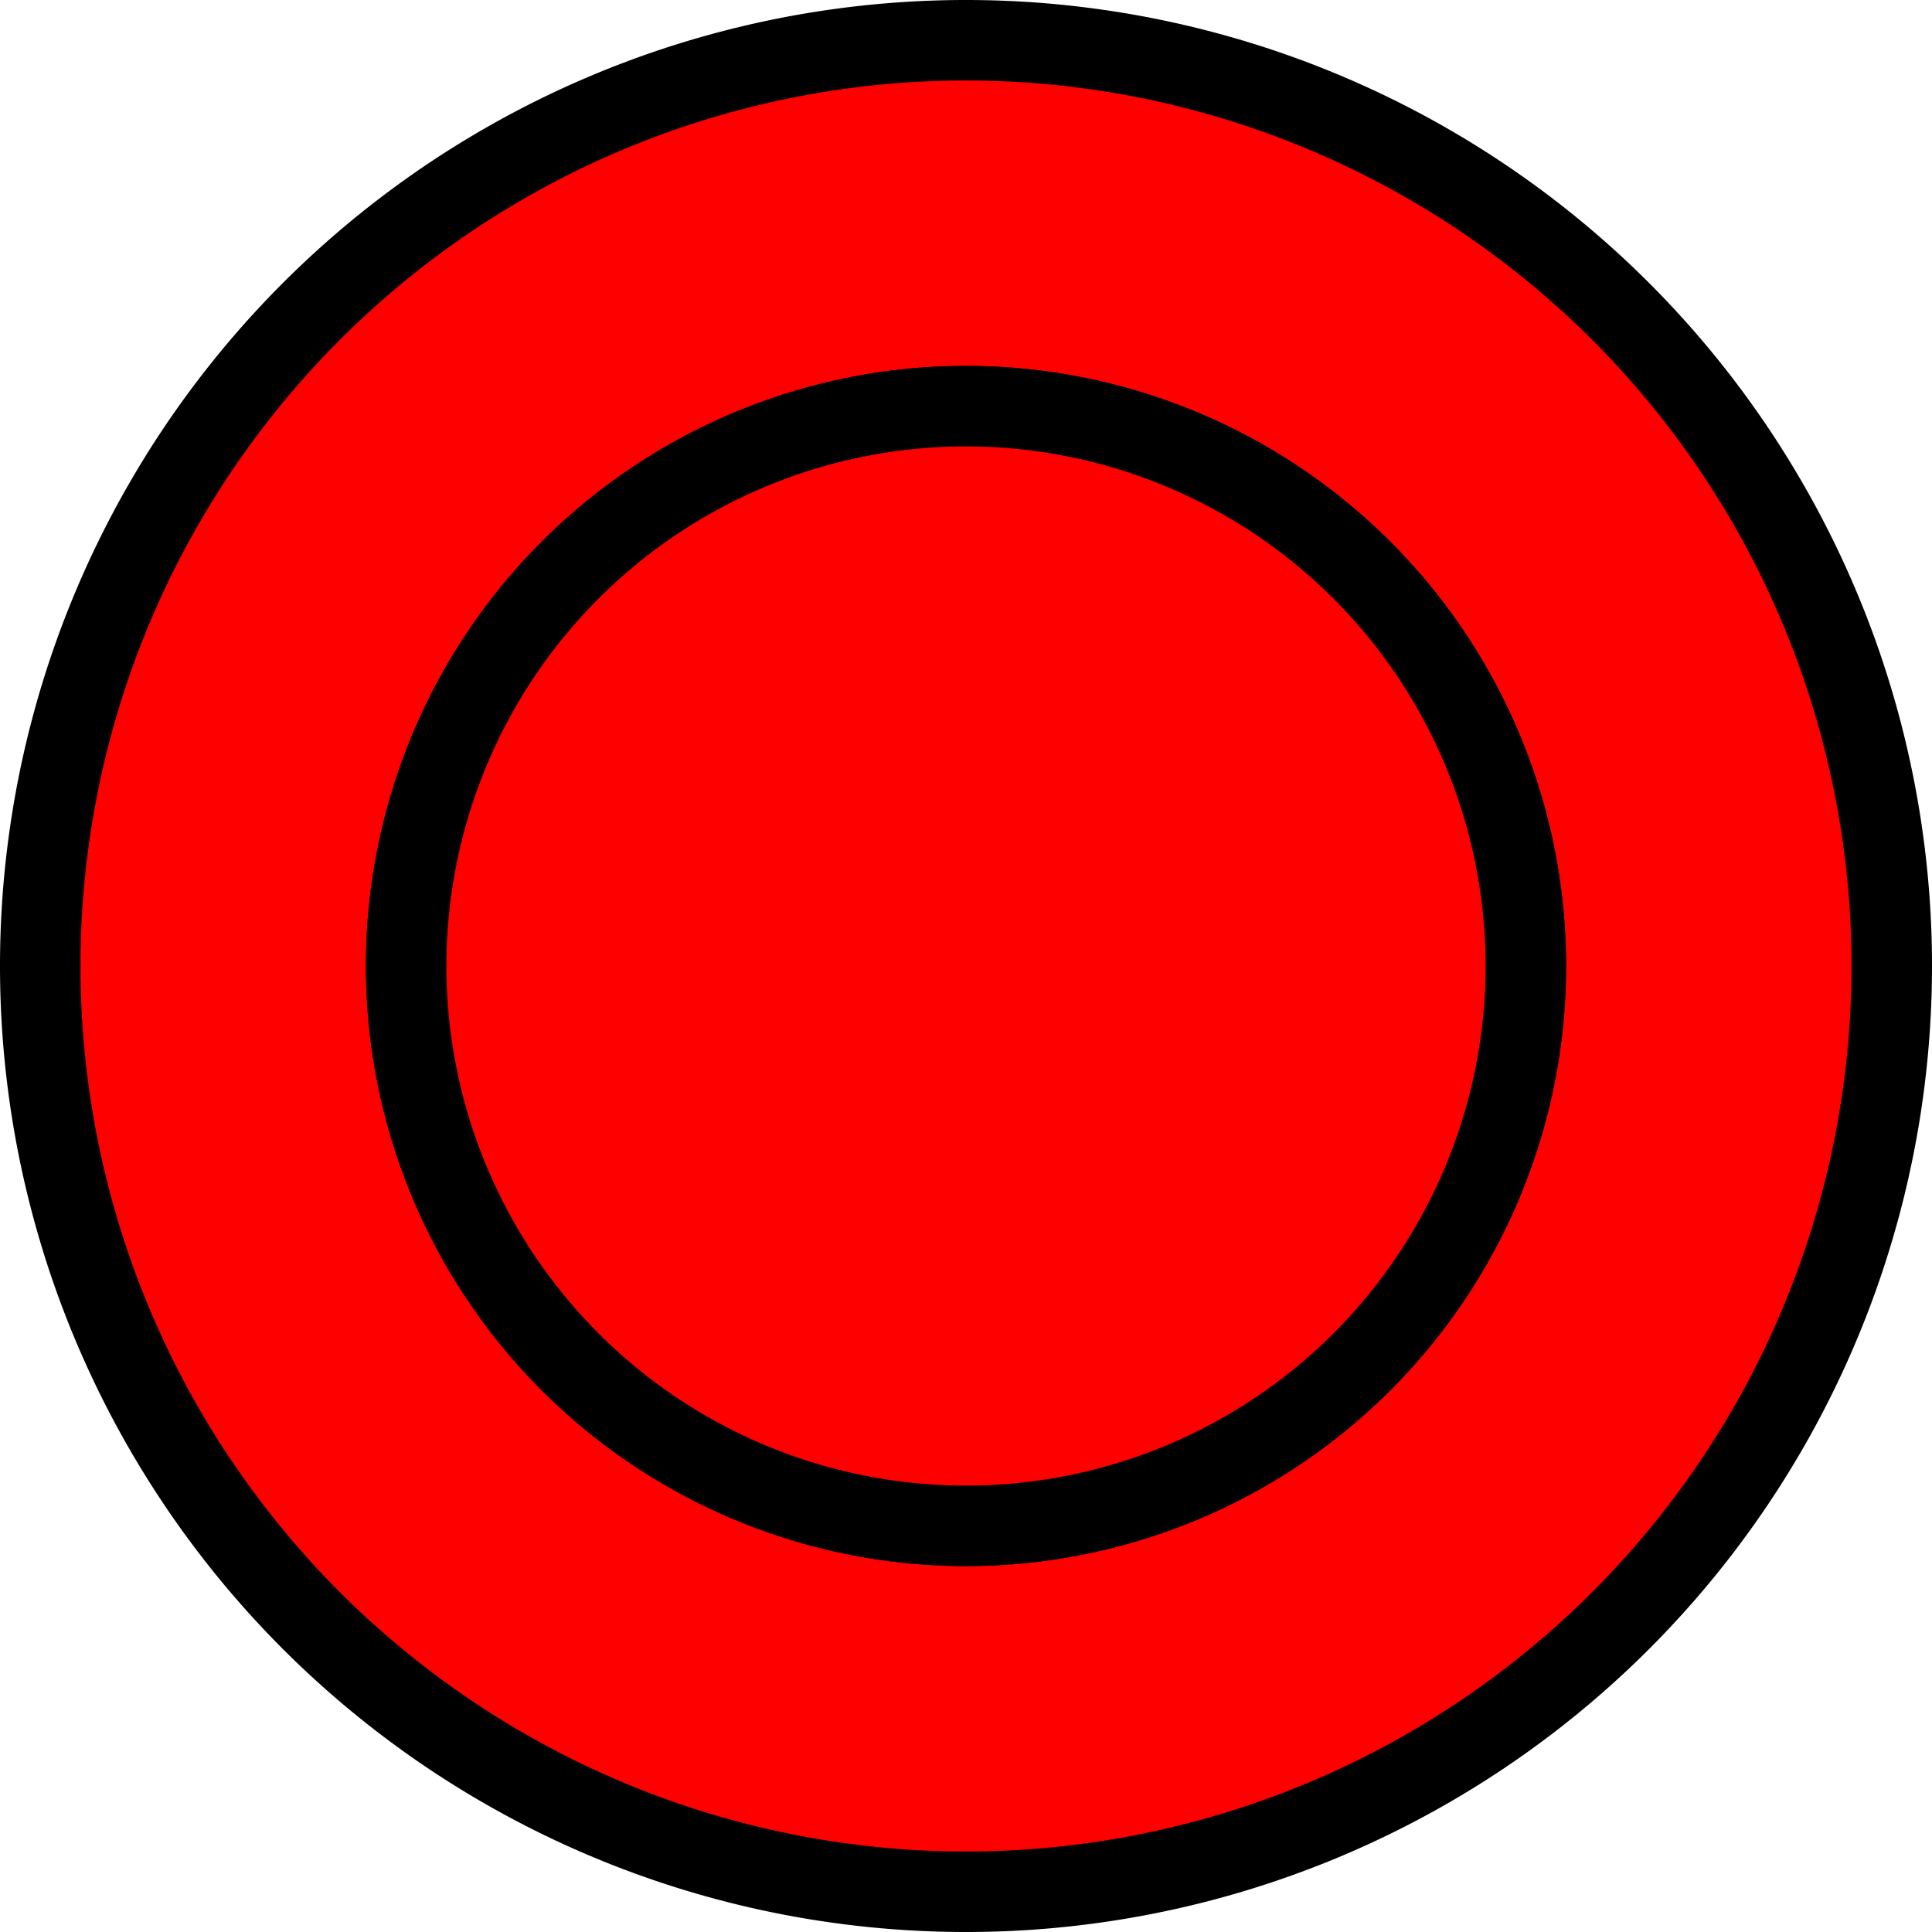
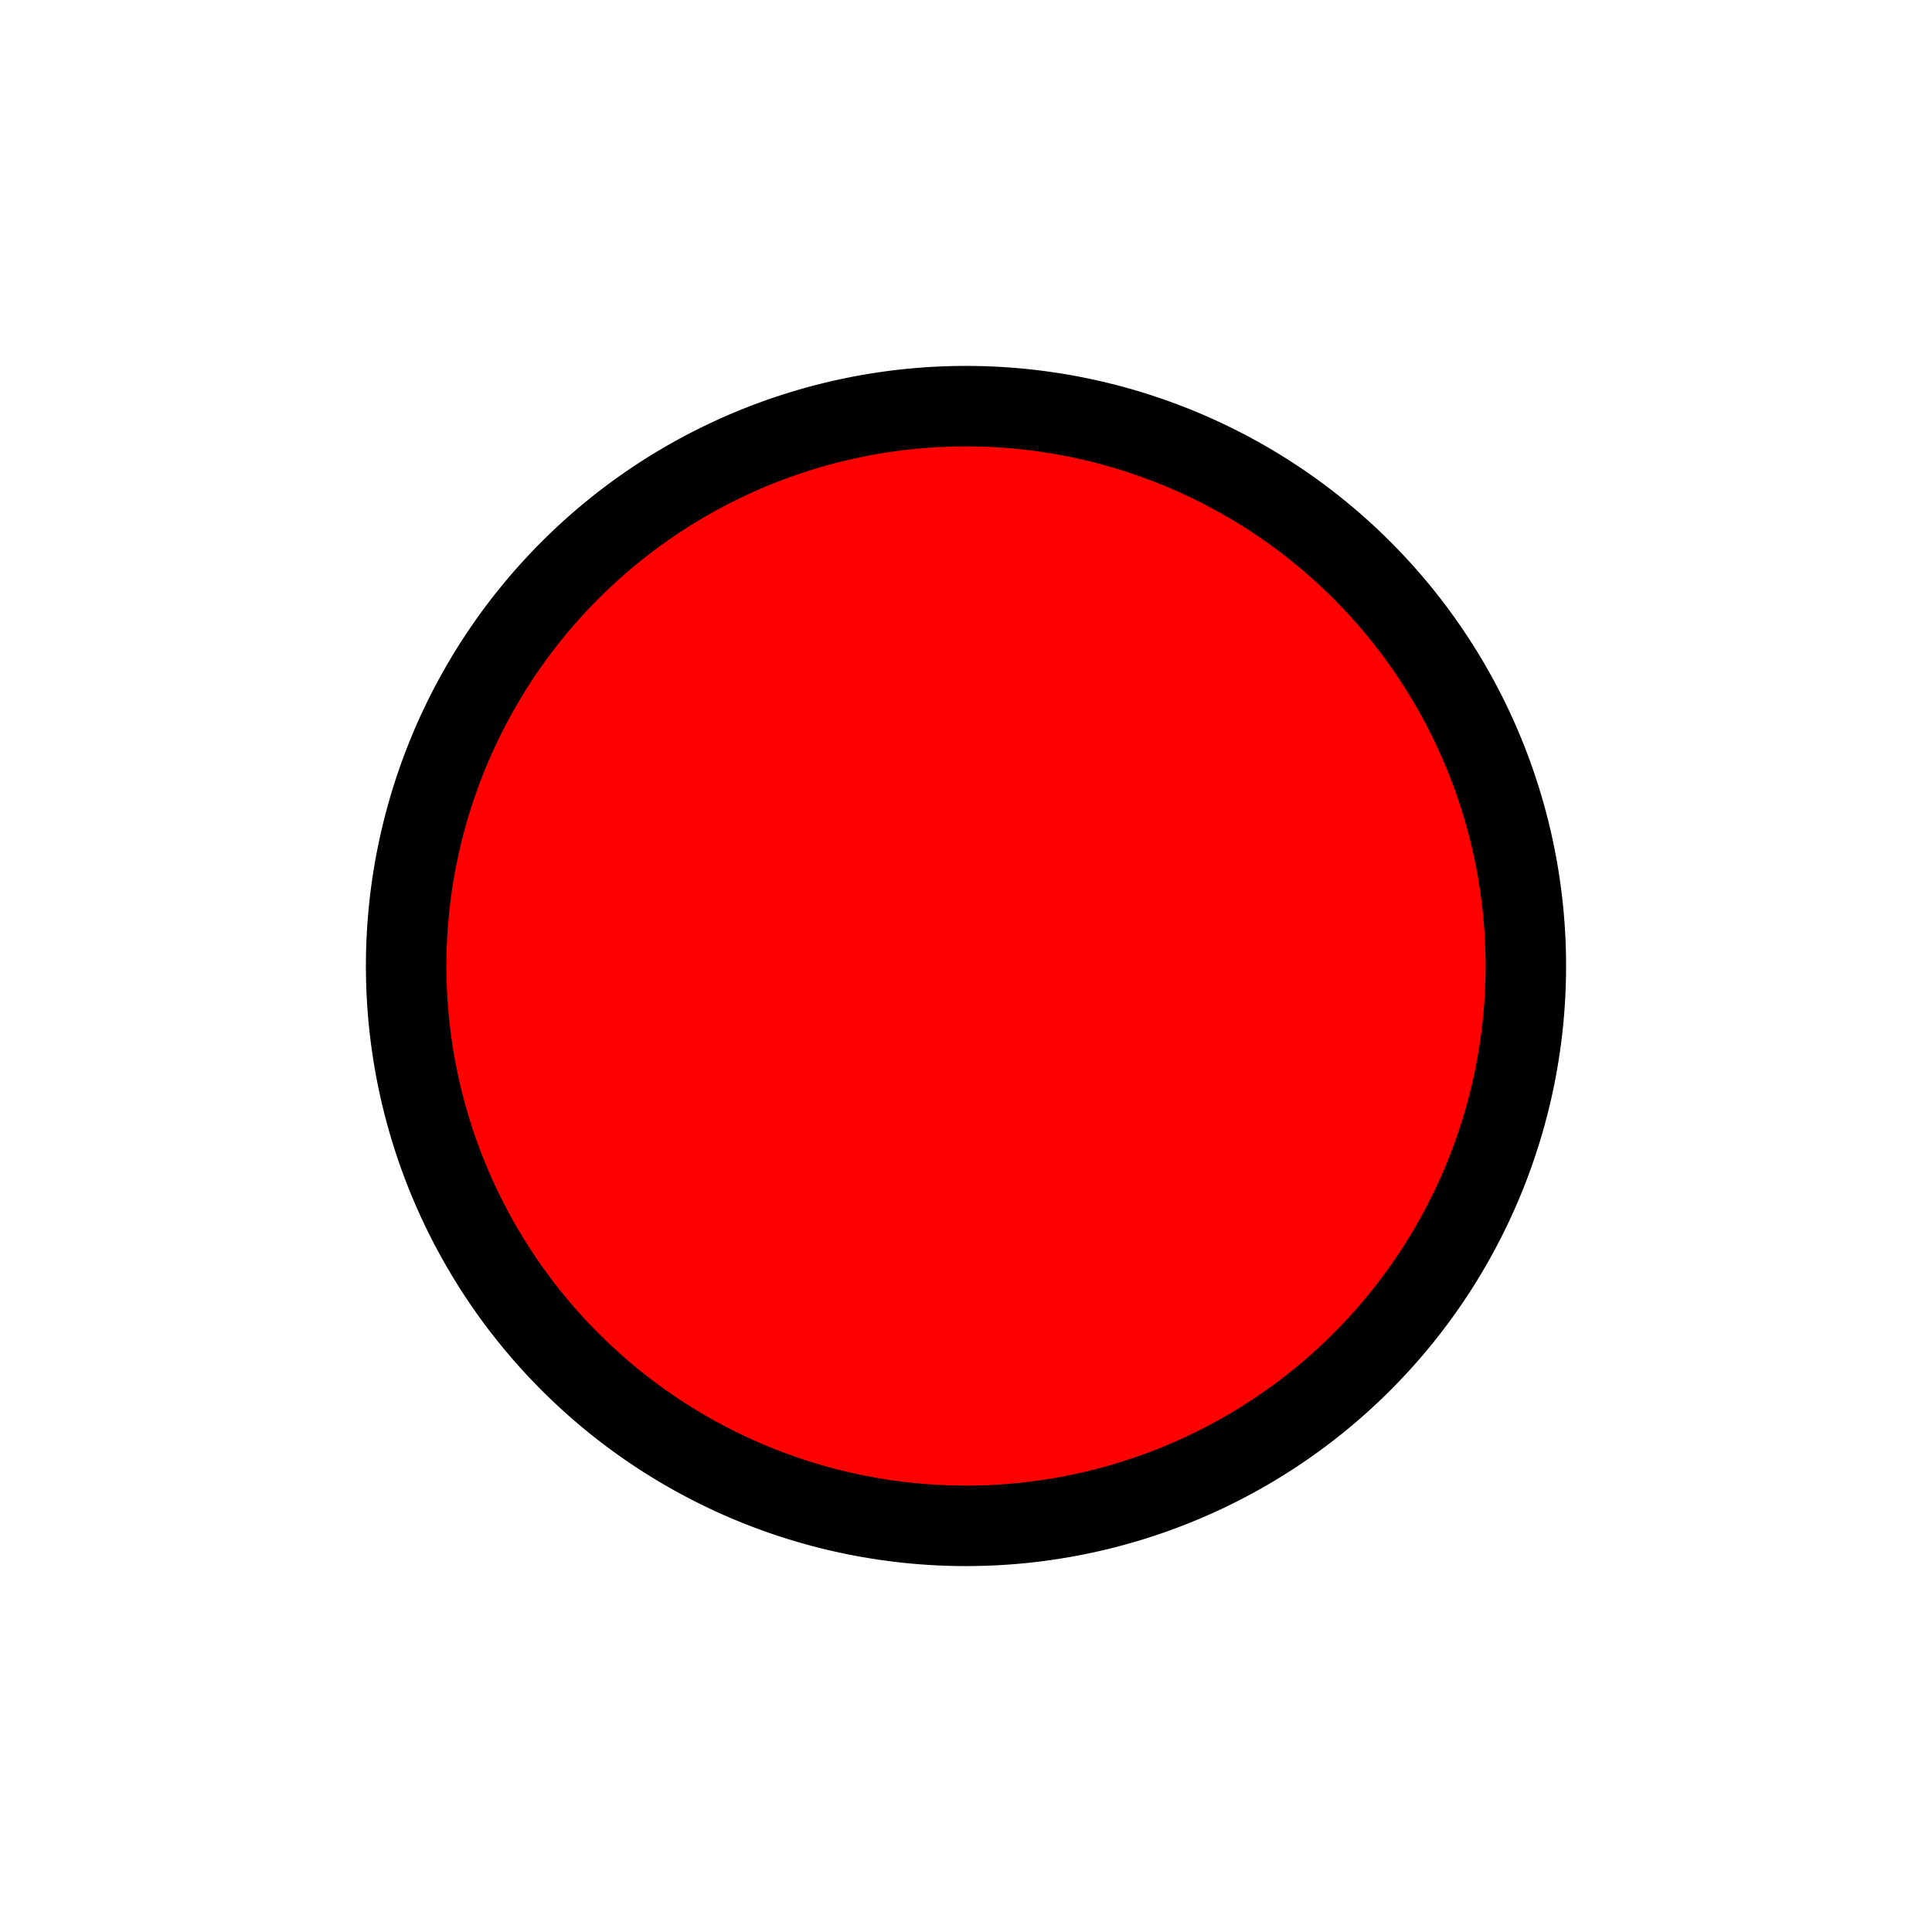
<svg xmlns="http://www.w3.org/2000/svg" width="48" height="48" viewBox="0 0 48 48" version="1.1" id="svg1">
  <defs id="defs1" />
  <g id="layer1">
-     <path style="fill:#ff0000;stroke:#000000;stroke-width:2;stroke-linecap:round;stroke-linejoin:round" d="M 47,24 A 23 23 0 0 0 24,1 A 23 23 0 0 0 1,24 A 23 23 0 0 0 24,47 A 23 23 0 0 0 47,24 M 37.909,24 A 13.909 13.909 0 0 1 24,37.909 A 13.909 13.909 0 0 1 10.091,24 A 13.909 13.909 0 0 1 24,10.091 A 13.909 13.909 0 0 1 37.909,24" />
-     <path style="fill:#ff0000;stroke:#000000;stroke-width:2;stroke-linecap:round;stroke-linejoin:round" d="M 37.909,24 A 13.909 13.909 0 0 0 24,10.091 A 13.909 13.909 0 0 0 10.091,24 A 13.909 13.909 0 0 0 24,37.909 A 13.909 13.909 0 0 0 37.909,24" />
+     <path style="fill:#ff0000;stroke:#000000;stroke-width:2;stroke-linecap:round;stroke-linejoin:round" d="M 37.909,24 A 13.909 13.909 0 0 0 10.091,24 A 13.909 13.909 0 0 0 24,37.909 A 13.909 13.909 0 0 0 37.909,24" />
  </g>
</svg>